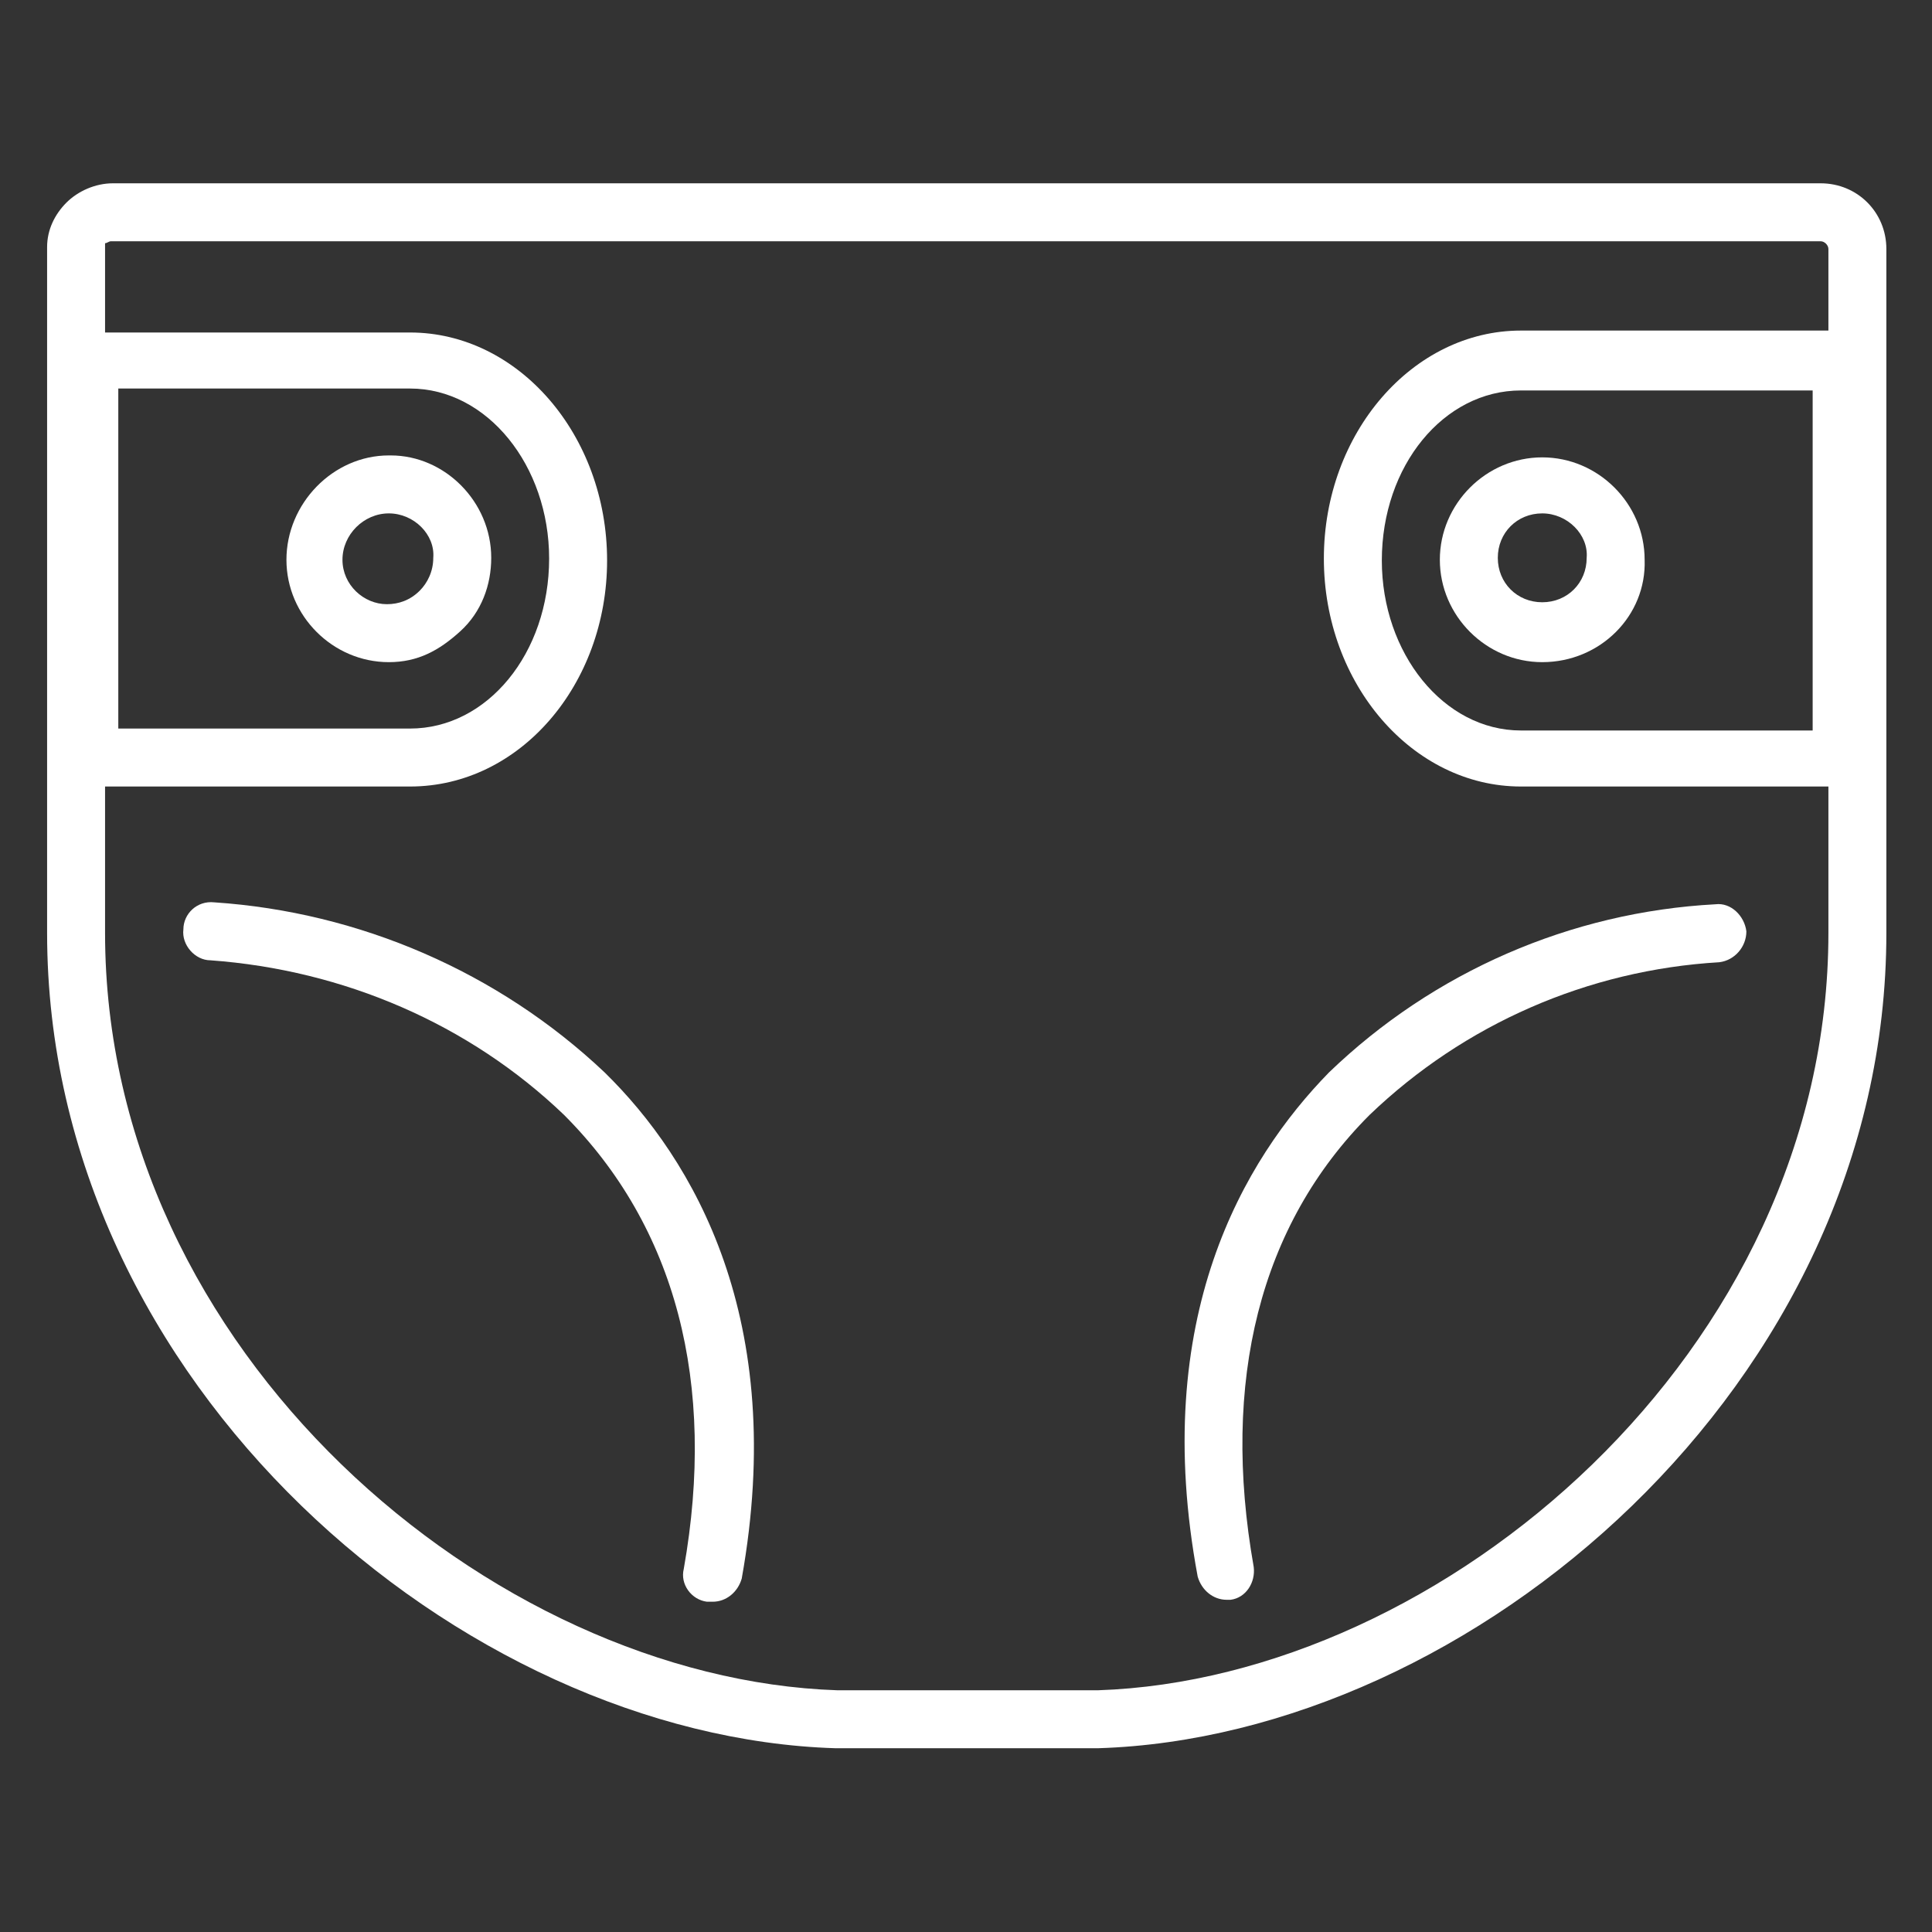
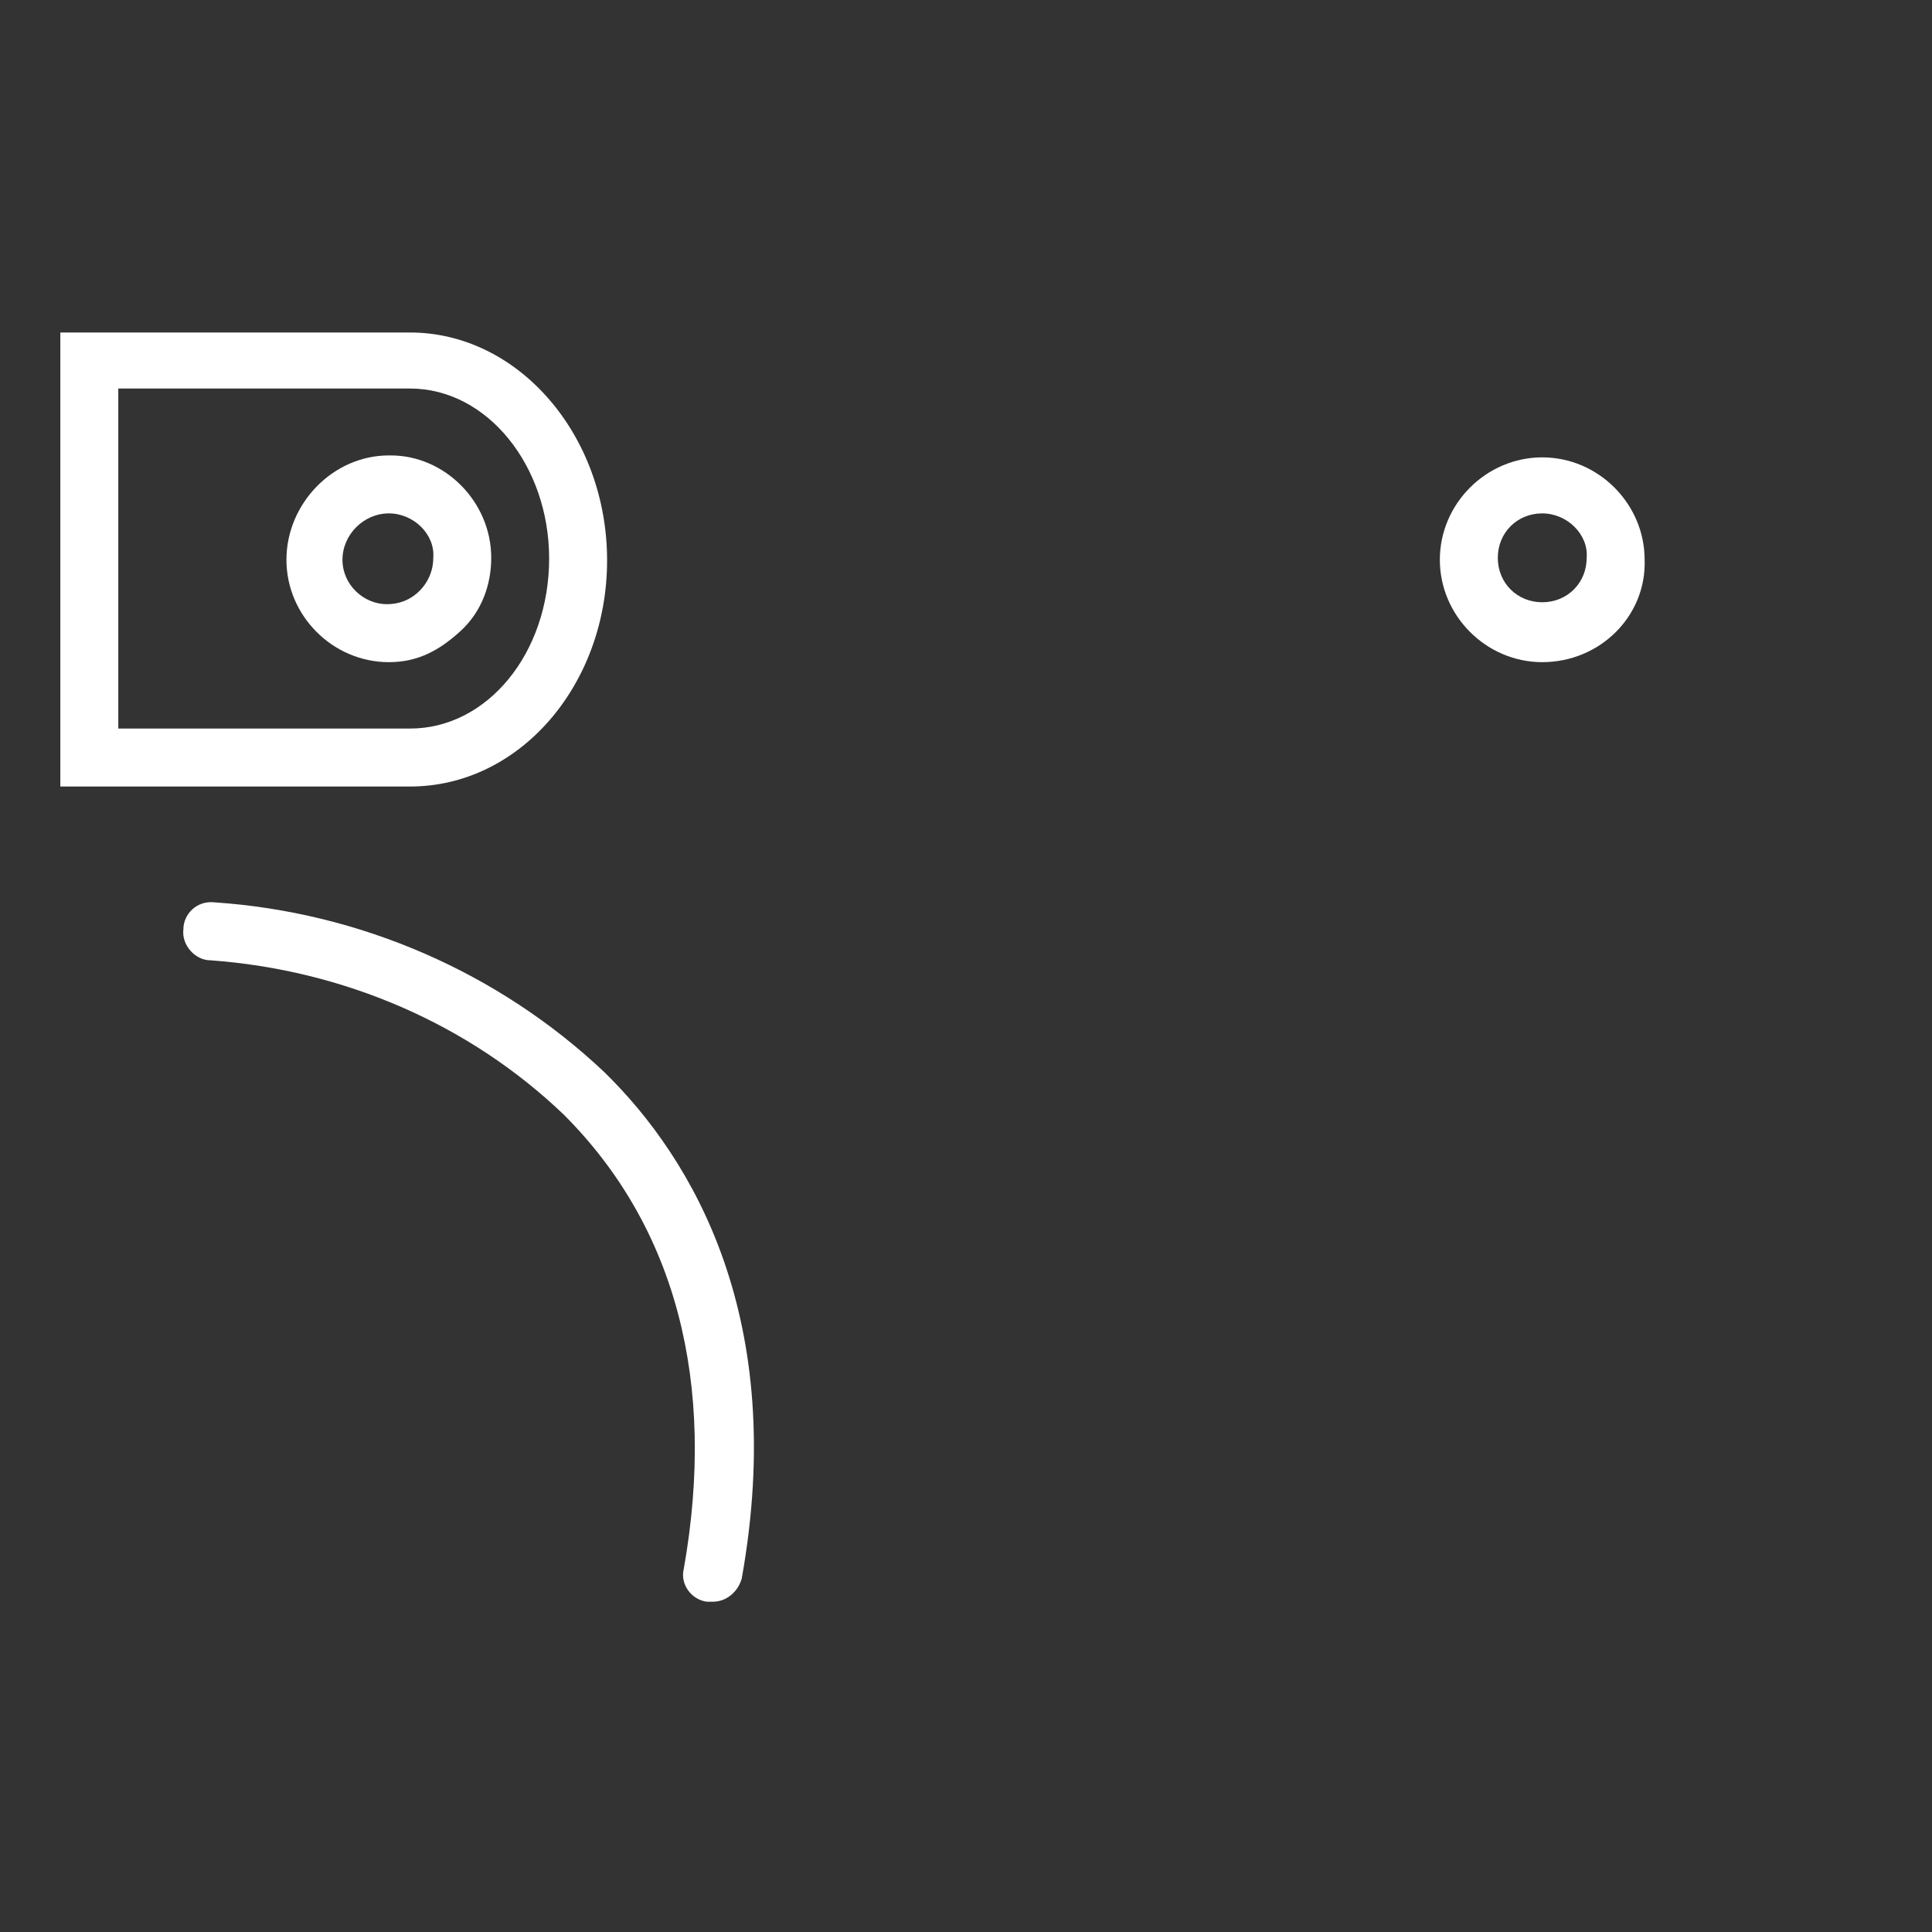
<svg xmlns="http://www.w3.org/2000/svg" version="1.1" id="Layer_1" x="0px" y="0px" viewBox="0 0 100 100" style="enable-background:new 0 0 100 100;" xml:space="preserve">
  <rect x="0" y="0" width="100" height="100" fill="#333333" stroke="none" />
  <style type="text/css">
	.st0{fill:#FFFFFF;}
</style>
  <g id="Group_418" transform="translate(-210.762 -46.112)">
-     <path class="st0" d="M254,136.6c-19.3-0.6-40.8-18.8-40.8-42.2l0-35.5c0-0.9,0.4-1.7,1-2.3c0.6-0.6,1.5-1,2.4-1c0,0,0,0,0,0H305   c1.9,0,3.4,1.5,3.4,3.4v35.4c0,23.4-21.5,41.6-40.8,42.2L254,136.6z M216.2,59.1l0,35.3c0,21.7,20,38.6,37.9,39.2l13.5,0   c17.8-0.6,37.8-17.5,37.8-39.2V59c0-0.2-0.2-0.4-0.4-0.4l0-1.5v1.5h-88.5h0c-0.1,0-0.2,0.1-0.3,0.1   C216.2,58.8,216.2,58.9,216.2,59.1L216.2,59.1z" />
    <g id="Group_415" transform="translate(219.954 87.917)">
-       <path class="st0" d="M54.3,41c-0.7,0-1.3-0.5-1.5-1.2c-2.5-13.4,2.4-21.6,6.8-26.1c5.4-5.2,12.5-8.3,20-8.7    c0.8-0.1,1.5,0.6,1.6,1.4c0,0.8-0.6,1.5-1.4,1.6c-6.8,0.4-13.2,3.2-18.1,7.9c-5.7,5.7-7.7,13.8-6,23.4c0.1,0.8-0.4,1.6-1.2,1.7    C54.5,41,54.4,41,54.3,41z" />
      <path class="st0" d="M27.7,41.1c-0.1,0-0.2,0-0.3,0c-0.8-0.1-1.4-0.9-1.2-1.7c1.7-9.6-0.4-17.7-6.2-23.5c-4.9-4.7-11.4-7.5-18.3-8    c-0.8,0-1.5-0.8-1.4-1.6c0-0.8,0.7-1.5,1.6-1.4c7.5,0.5,14.7,3.6,20.2,8.8c4.6,4.5,9.5,12.8,7.1,26.2C29,40.6,28.4,41.1,27.7,41.1    z" />
    </g>
    <g id="Group_416" transform="translate(213.085 55.922)">
-       <path class="st0" d="M94.5,30.9H76.4c-5.6,0-10.2-5.3-10.2-11.8c0-6.5,4.6-11.8,10.2-11.8h18.1V30.9z M76.4,10.4    c-4,0-7.2,3.9-7.2,8.8c0,4.8,3.2,8.8,7.2,8.8h15.1V10.4H76.4z" />
      <path class="st0" d="M18.9,30.9H0.8V7.4h18.1c5.6,0,10.2,5.3,10.2,11.8C29.1,25.6,24.6,30.9,18.9,30.9z M3.8,27.9h15.1    c4,0,7.2-3.9,7.2-8.8c0-4.8-3.2-8.8-7.2-8.8H3.8V27.9z" />
    </g>
    <g id="Group_417" transform="translate(225.688 62.885)">
      <path class="st0" d="M5.2,17.5c-2.9,0-5.3-2.4-5.3-5.3c0-2.9,2.4-5.4,5.3-5.4l0.1,0c2.8,0,5.2,2.4,5.2,5.3l0,0    c0,1.4-0.5,2.8-1.6,3.8S6.7,17.5,5.2,17.5C5.2,17.5,5.2,17.5,5.2,17.5z M5.2,9.8c-1.3,0-2.4,1.1-2.4,2.4c0,1.3,1.1,2.3,2.3,2.3    c0,0,0,0,0,0c0.6,0,1.2-0.2,1.7-0.7c0.4-0.4,0.7-1,0.7-1.7l0,0C7.6,10.9,6.5,9.8,5.2,9.8z" />
      <path class="st0" d="M64.9,17.5c-2.9,0-5.3-2.4-5.3-5.3c0-2.9,2.4-5.3,5.3-5.3c2.9,0,5.3,2.4,5.3,5.3v0    C70.3,15.1,67.9,17.5,64.9,17.5L64.9,17.5z M64.9,9.8c-1.3,0-2.3,1-2.3,2.3c0,1.3,1,2.3,2.3,2.3c0,0,0,0,0,0c1.3,0,2.3-1,2.3-2.3    C67.3,10.9,66.2,9.8,64.9,9.8z" />
    </g>
  </g>
</svg>